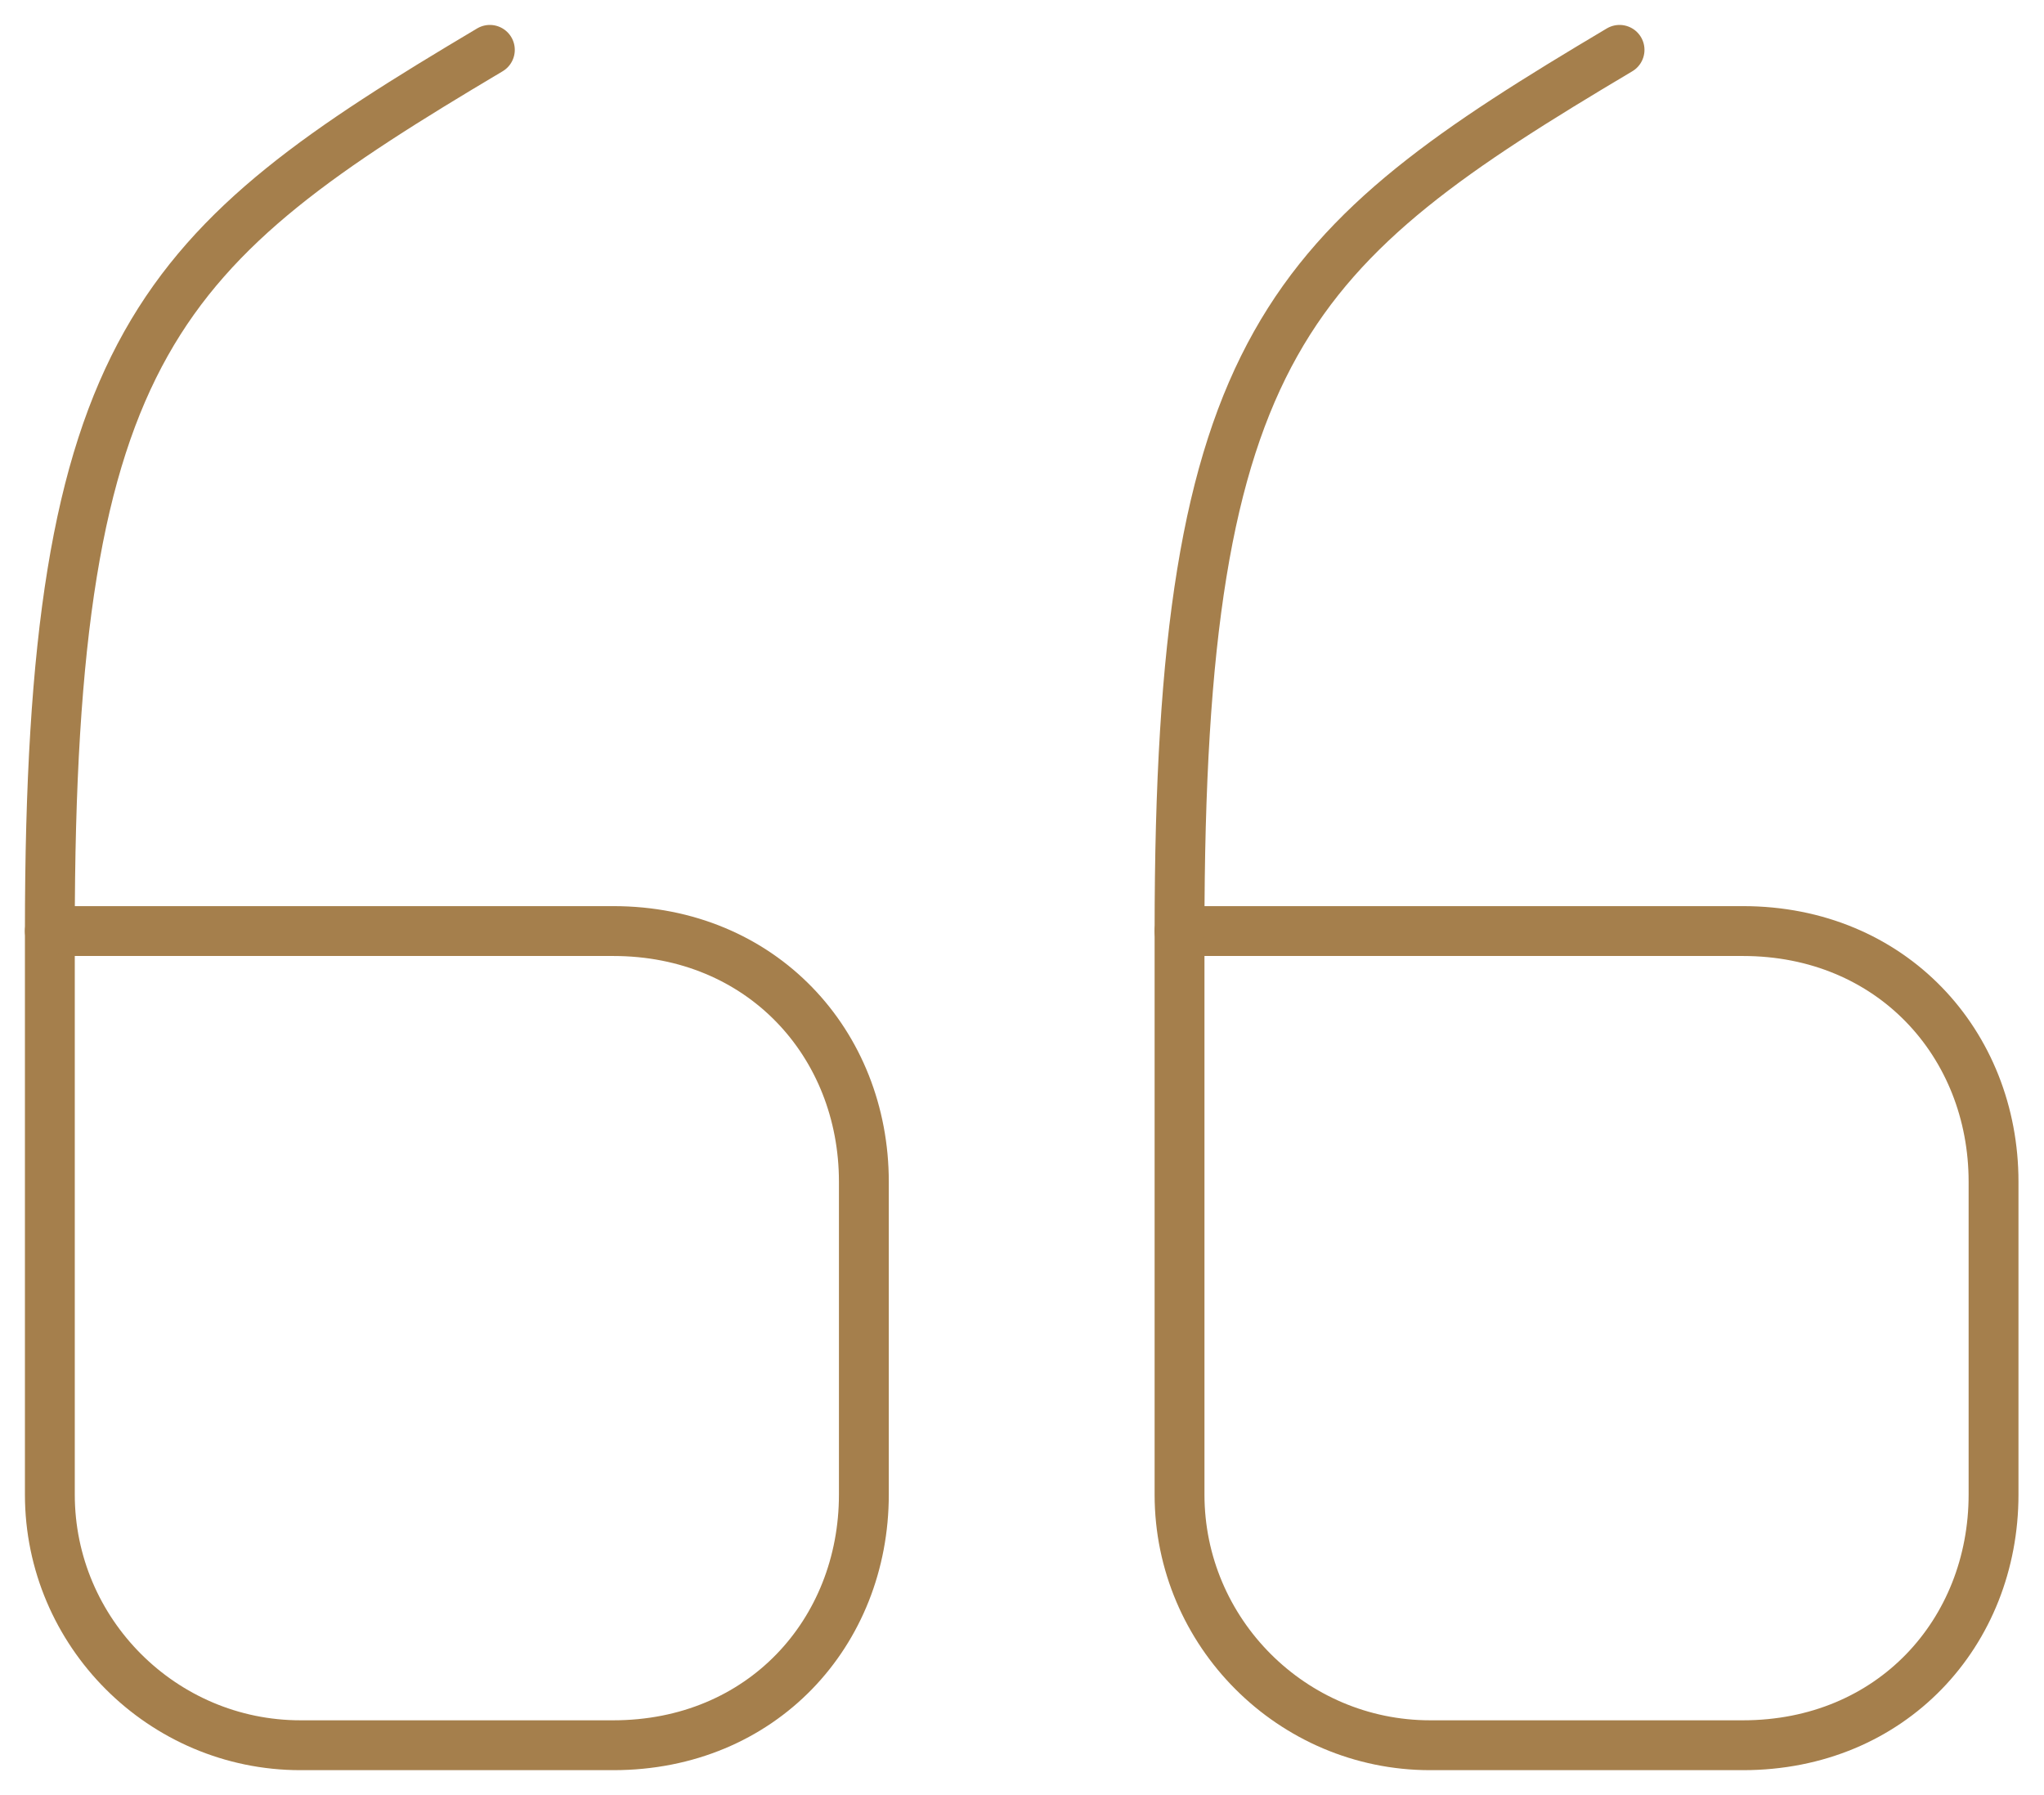
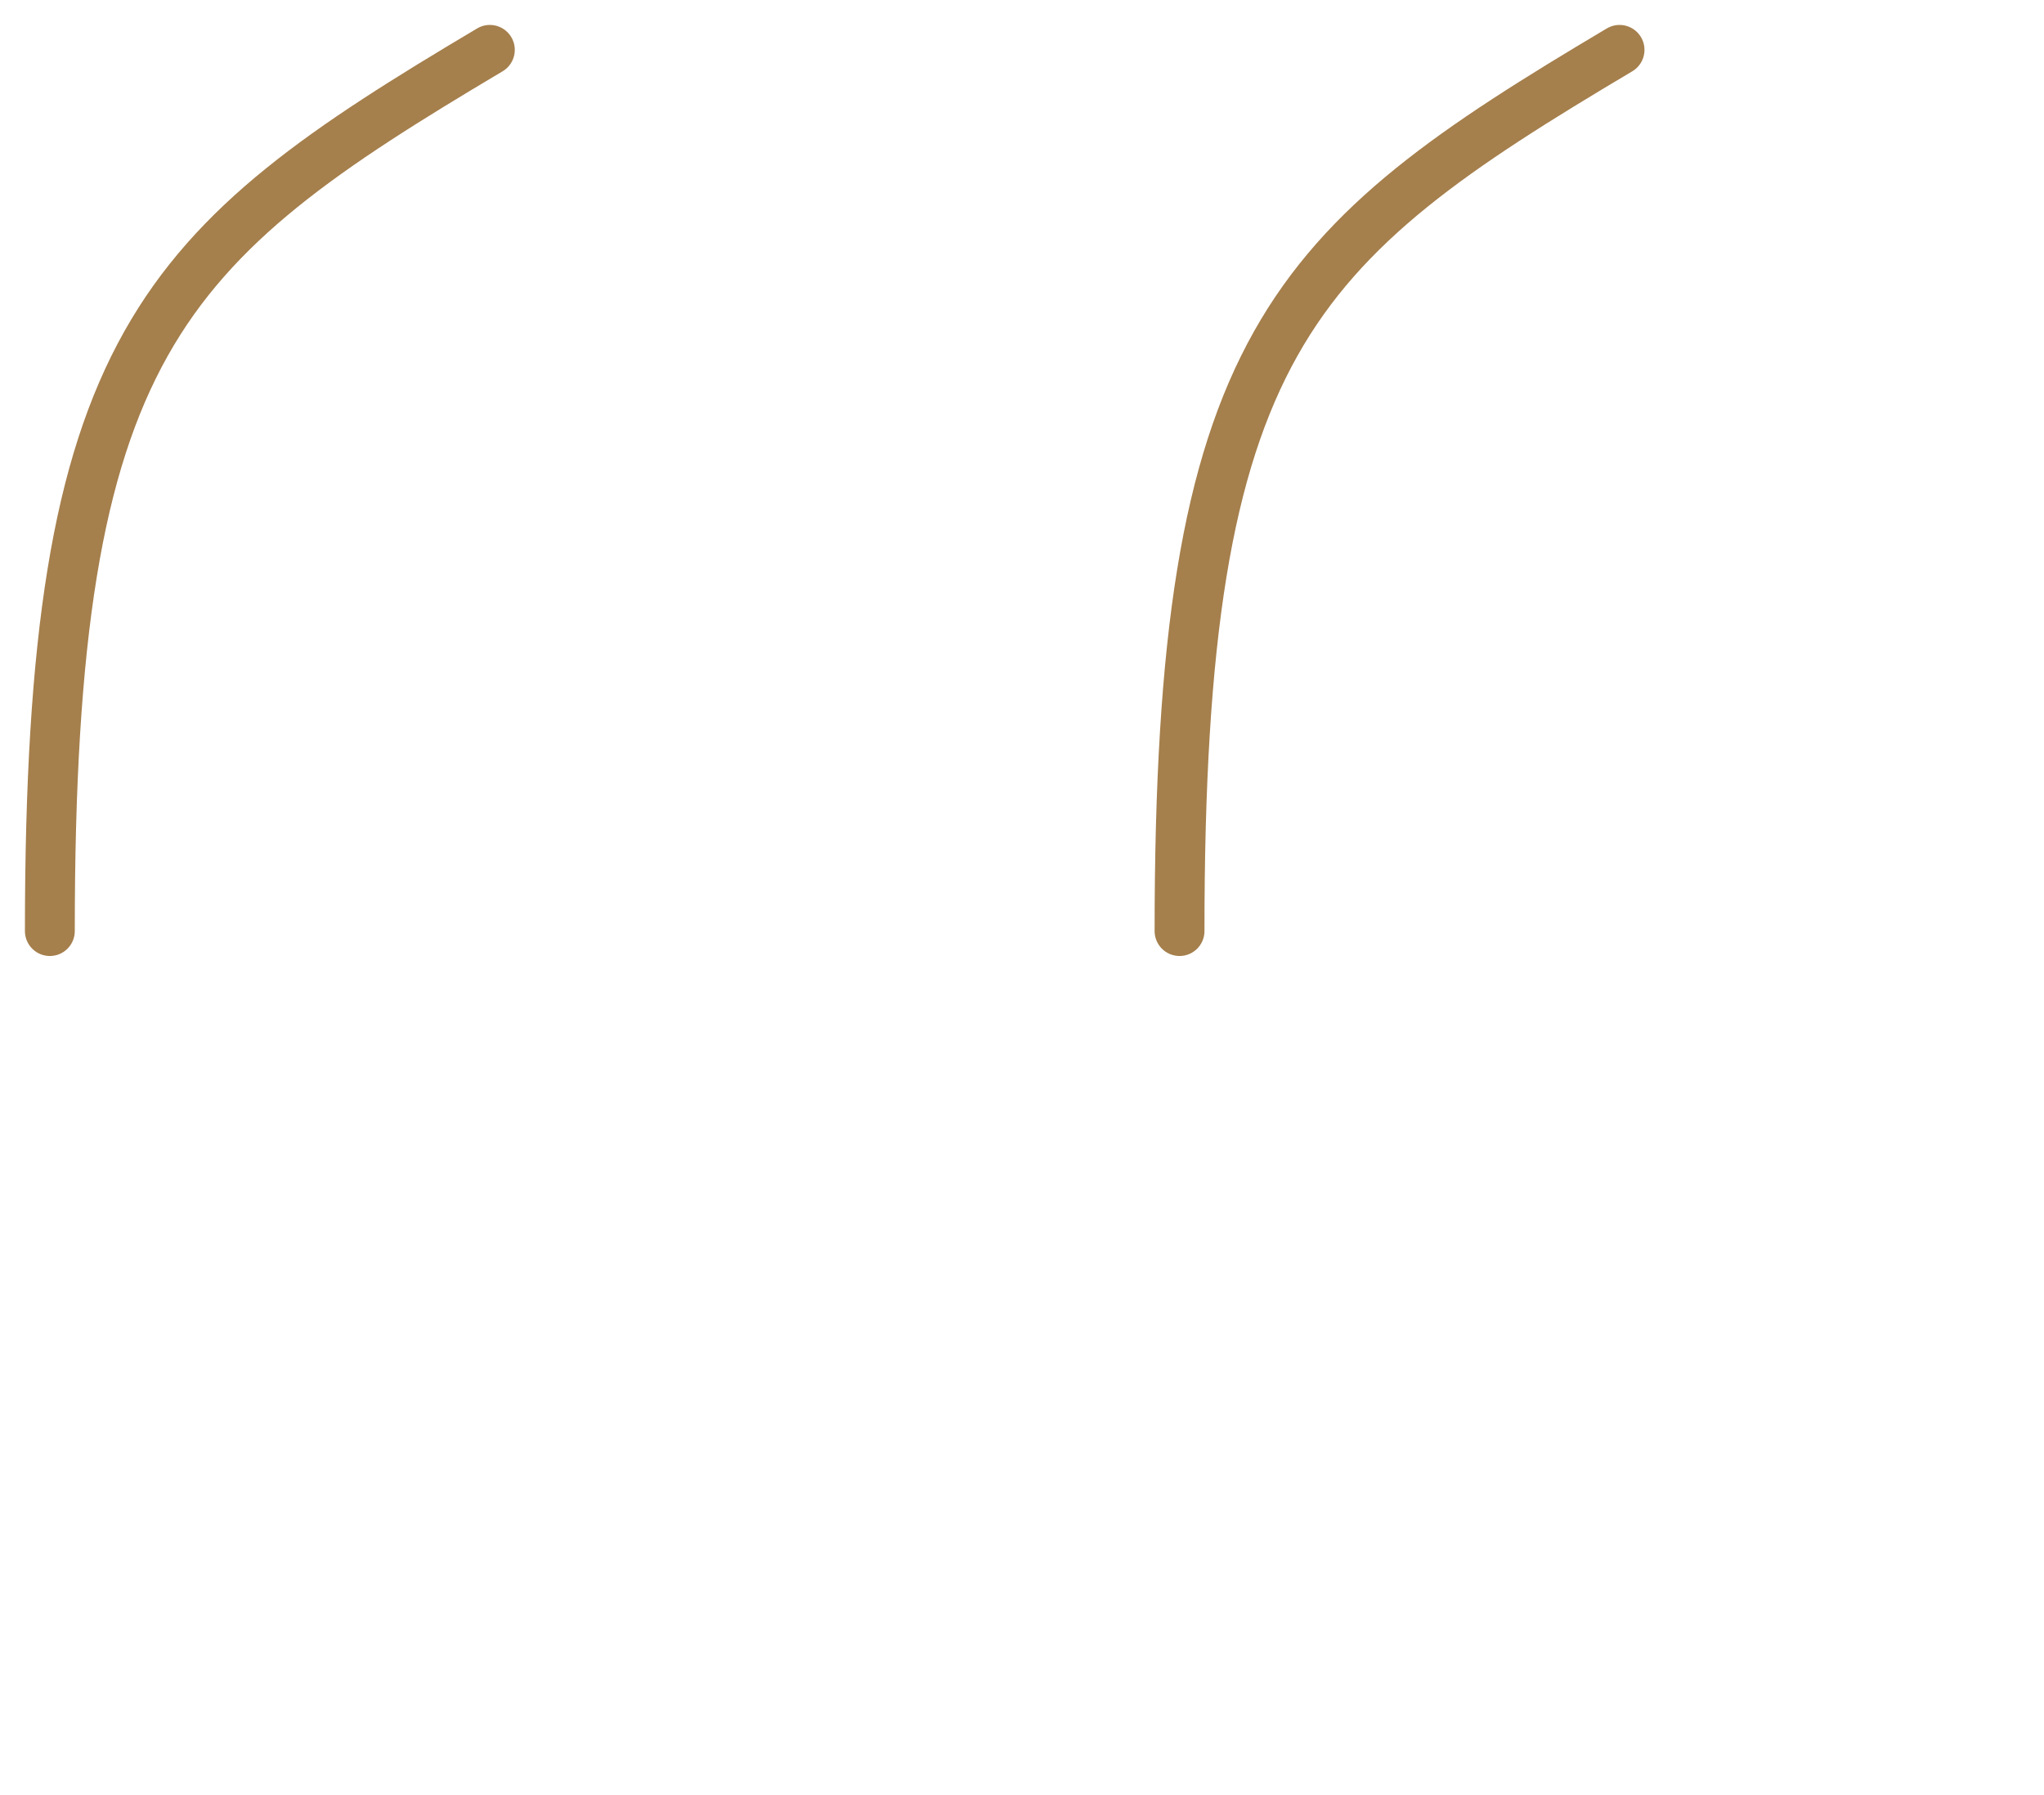
<svg xmlns="http://www.w3.org/2000/svg" width="41" height="36" viewBox="0 0 41 36" fill="none">
-   <path d="M1 18.672H12.301C15.282 18.672 17.328 20.932 17.328 23.699V29.973C17.328 32.74 15.282 35 12.301 35H6.027C3.26 35 1 32.74 1 29.973V18.672Z" stroke="#A57F4C" stroke-linecap="round" stroke-linejoin="round" />
  <path d="M1 18.672C1 6.884 3.202 4.936 9.826 1" stroke="#A57F4C" stroke-linecap="round" stroke-linejoin="round" />
-   <path d="M23.66 18.672H34.961C37.942 18.672 39.988 20.932 39.988 23.699V29.973C39.988 32.74 37.942 35 34.961 35H28.687C25.92 35 23.66 32.74 23.66 29.973V18.672Z" stroke="#A57F4C" stroke-linecap="round" stroke-linejoin="round" />
  <path d="M23.66 18.672C23.66 6.884 25.862 4.936 32.486 1" stroke="#A57F4C" stroke-linecap="round" stroke-linejoin="round" />
</svg>